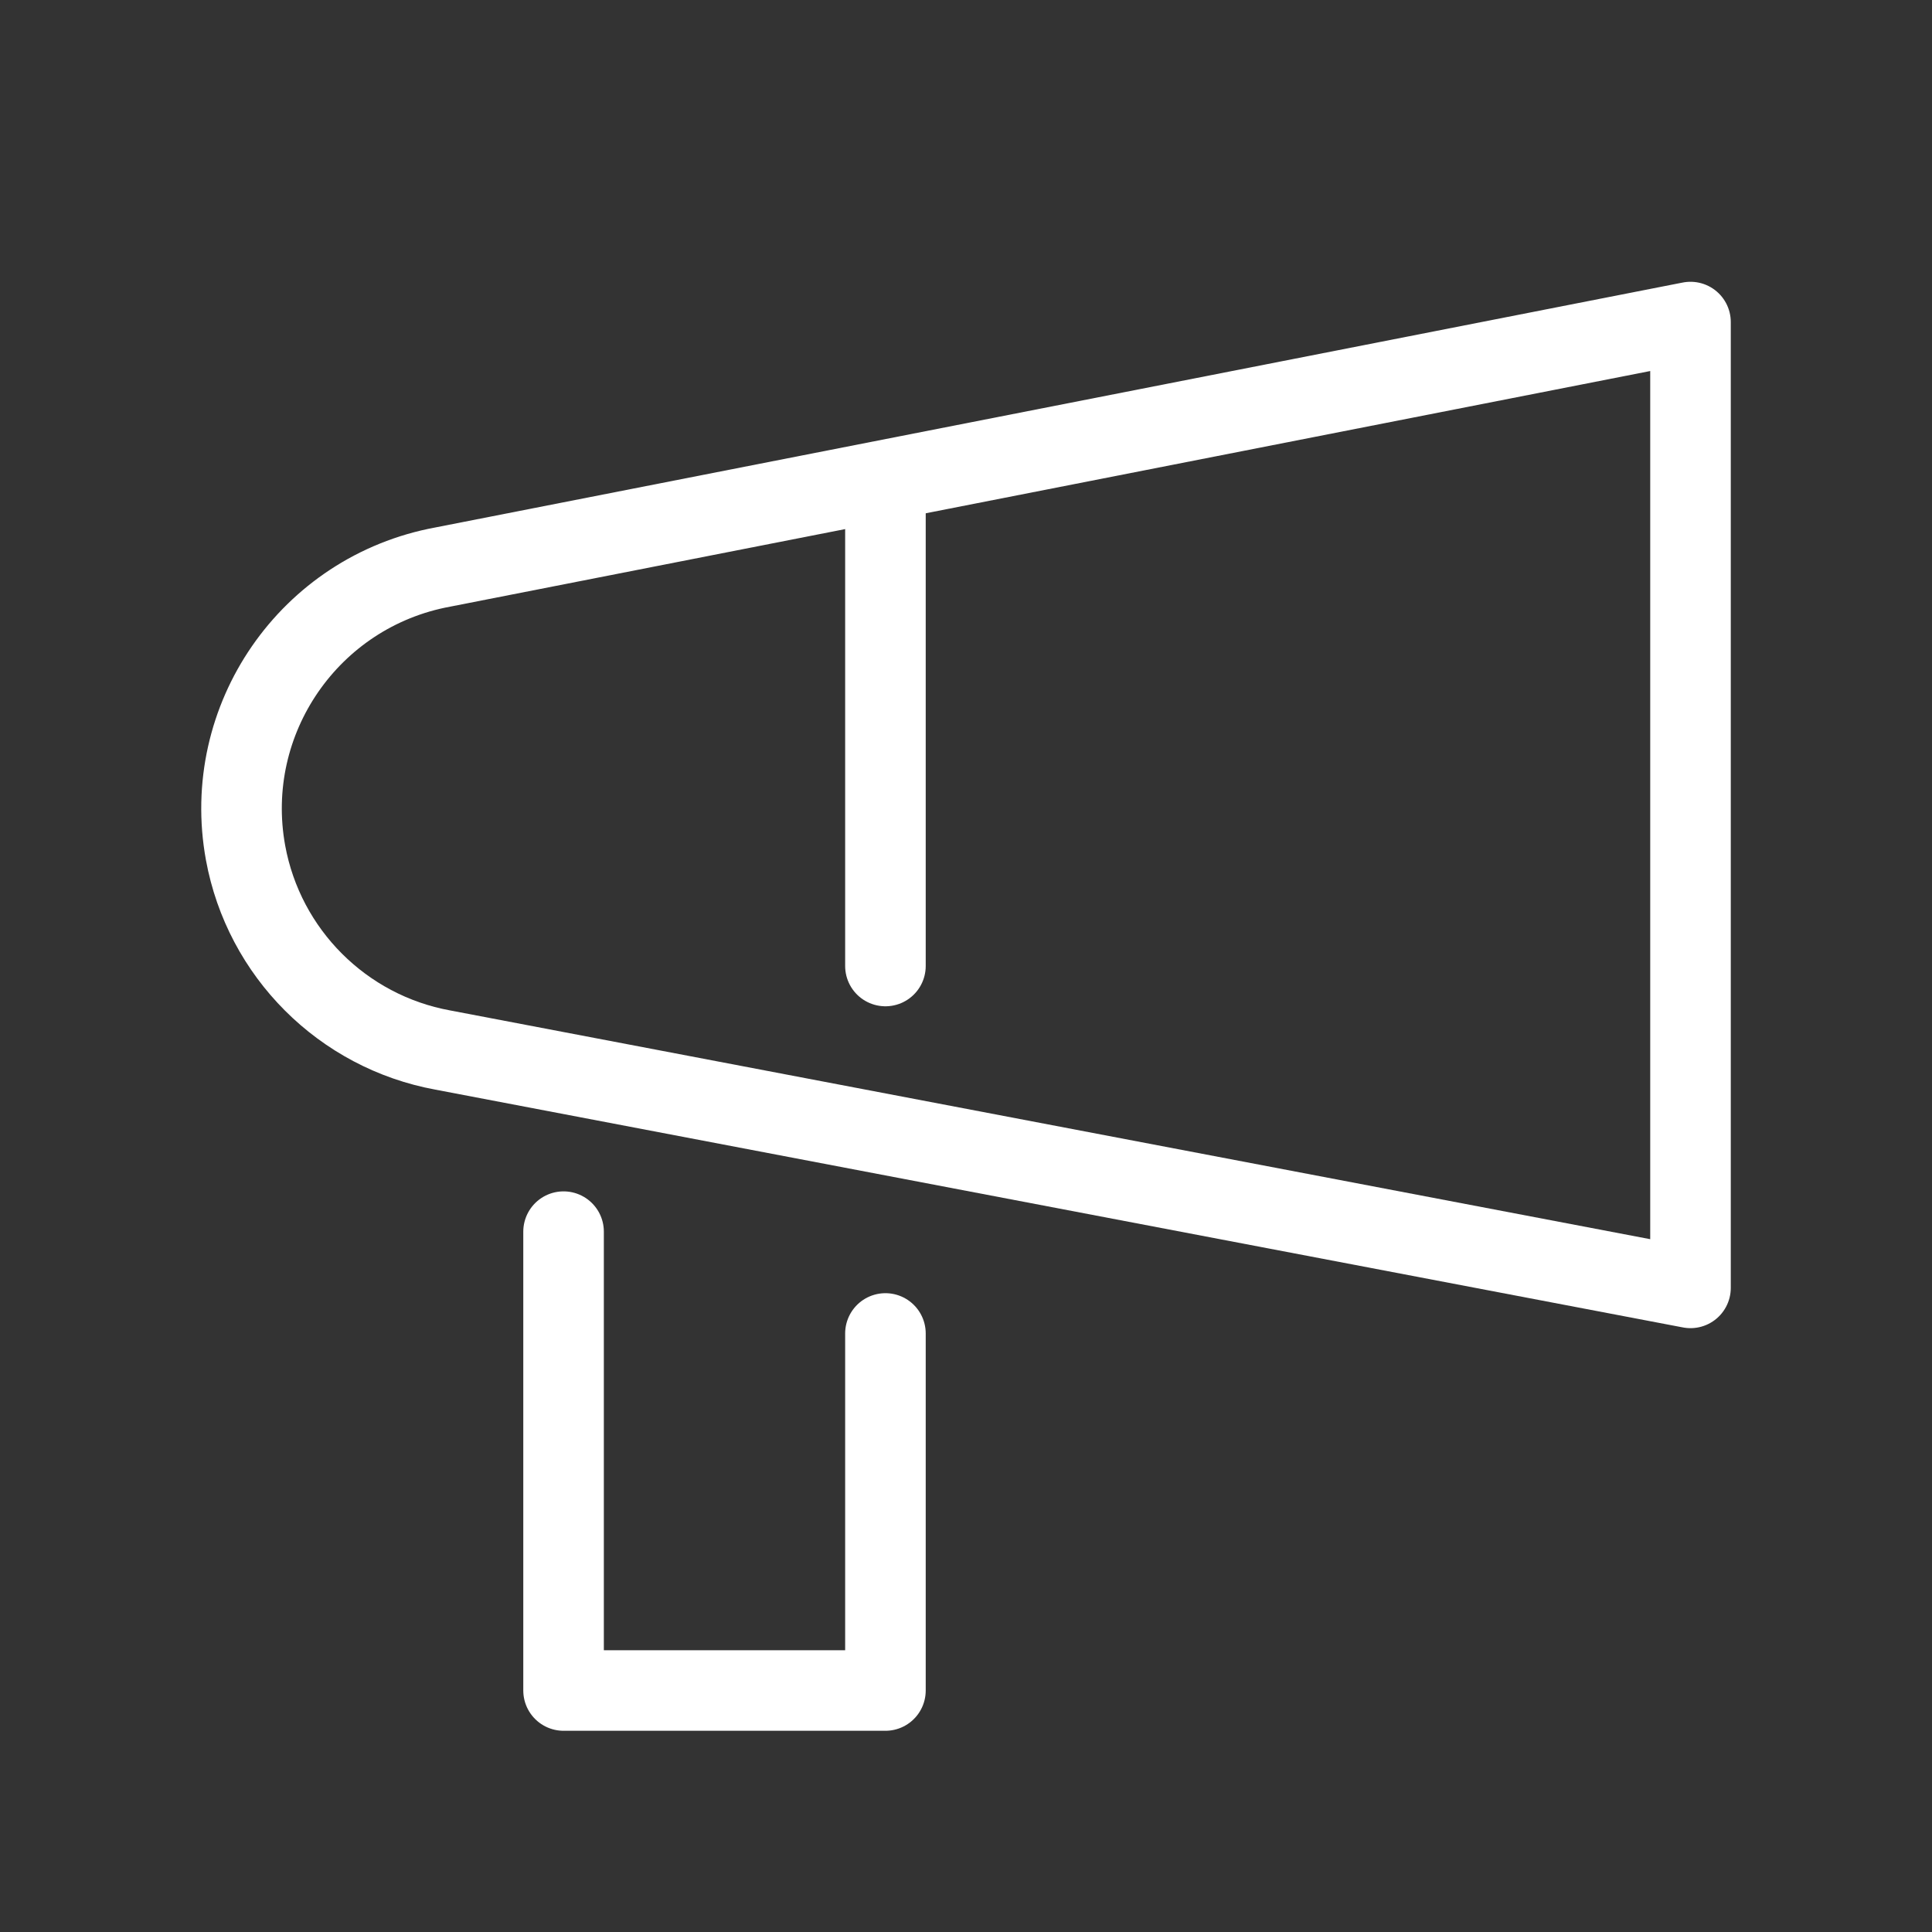
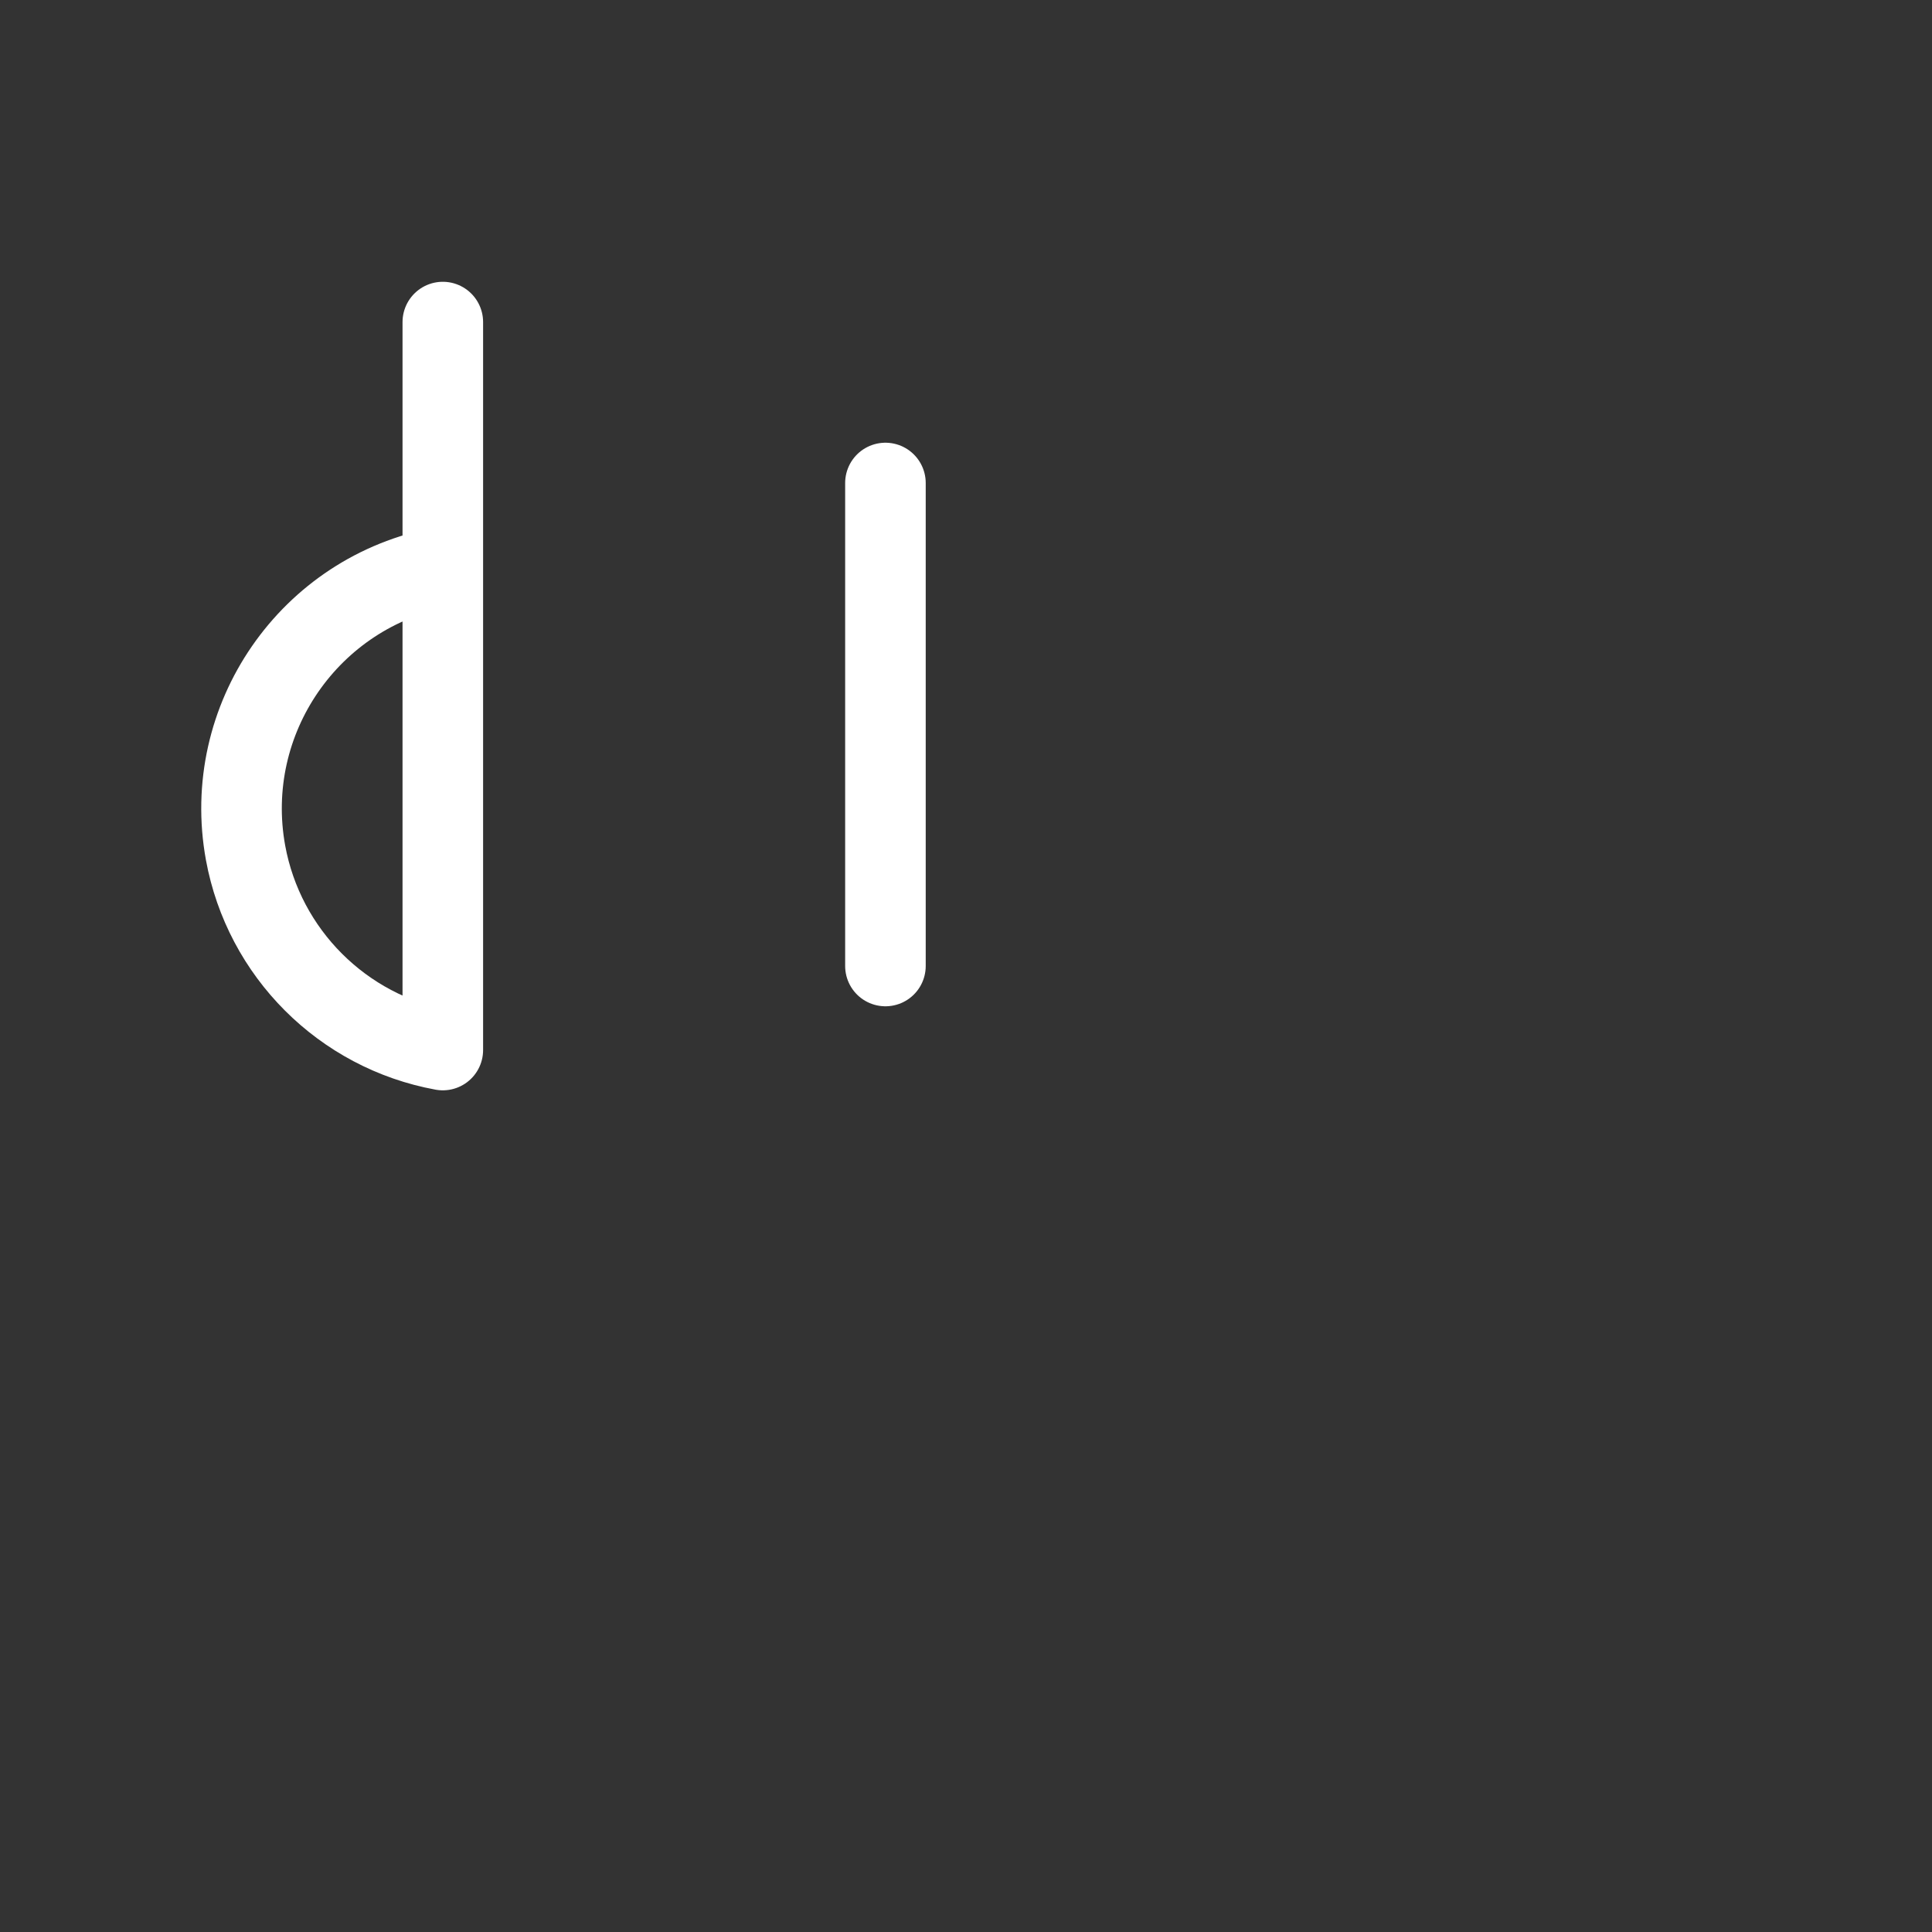
<svg xmlns="http://www.w3.org/2000/svg" id="_レイヤー_1" data-name="レイヤー 1" width="100" height="100" viewBox="0 0 100 100">
  <rect x="0" y="0" width="100" height="100" fill="#333333" stroke="none" />
  <defs>
    <style>
      .cls-1 {
        stroke-width: 0px;
      }

      .cls-1, .cls-2, .cls-3 {
        fill: none;
      }

      .cls-2 {
        stroke-width: 4.17px;
      }

      .cls-2, .cls-3 {
        stroke: #fff;
        stroke-linecap: round;
        stroke-linejoin: round;
      }

      .cls-3 {
        stroke-width: 4.17px;
      }
    </style>
  </defs>
  <rect id="rect" class="cls-1" width="100" height="100" />
  <g id="icon_data" data-name="icon data">
    <line class="cls-3" x1="45.83" y1="50" x2="45.83" y2="25" />
-     <polyline class="cls-3" points="29.17 63.75 29.17 87.5 45.83 87.5 45.83 69.02" />
-     <path class="cls-2" d="M22.92,54.35l64.58,12.31V16.67L22.92,29.35c-6.9,1.27-11.47,7.89-10.21,14.79.95,5.19,5.02,9.26,10.21,10.21Z" />
+     <path class="cls-2" d="M22.92,54.35V16.67L22.92,29.35c-6.9,1.27-11.47,7.89-10.21,14.79.95,5.19,5.02,9.26,10.21,10.21Z" />
  </g>
</svg>